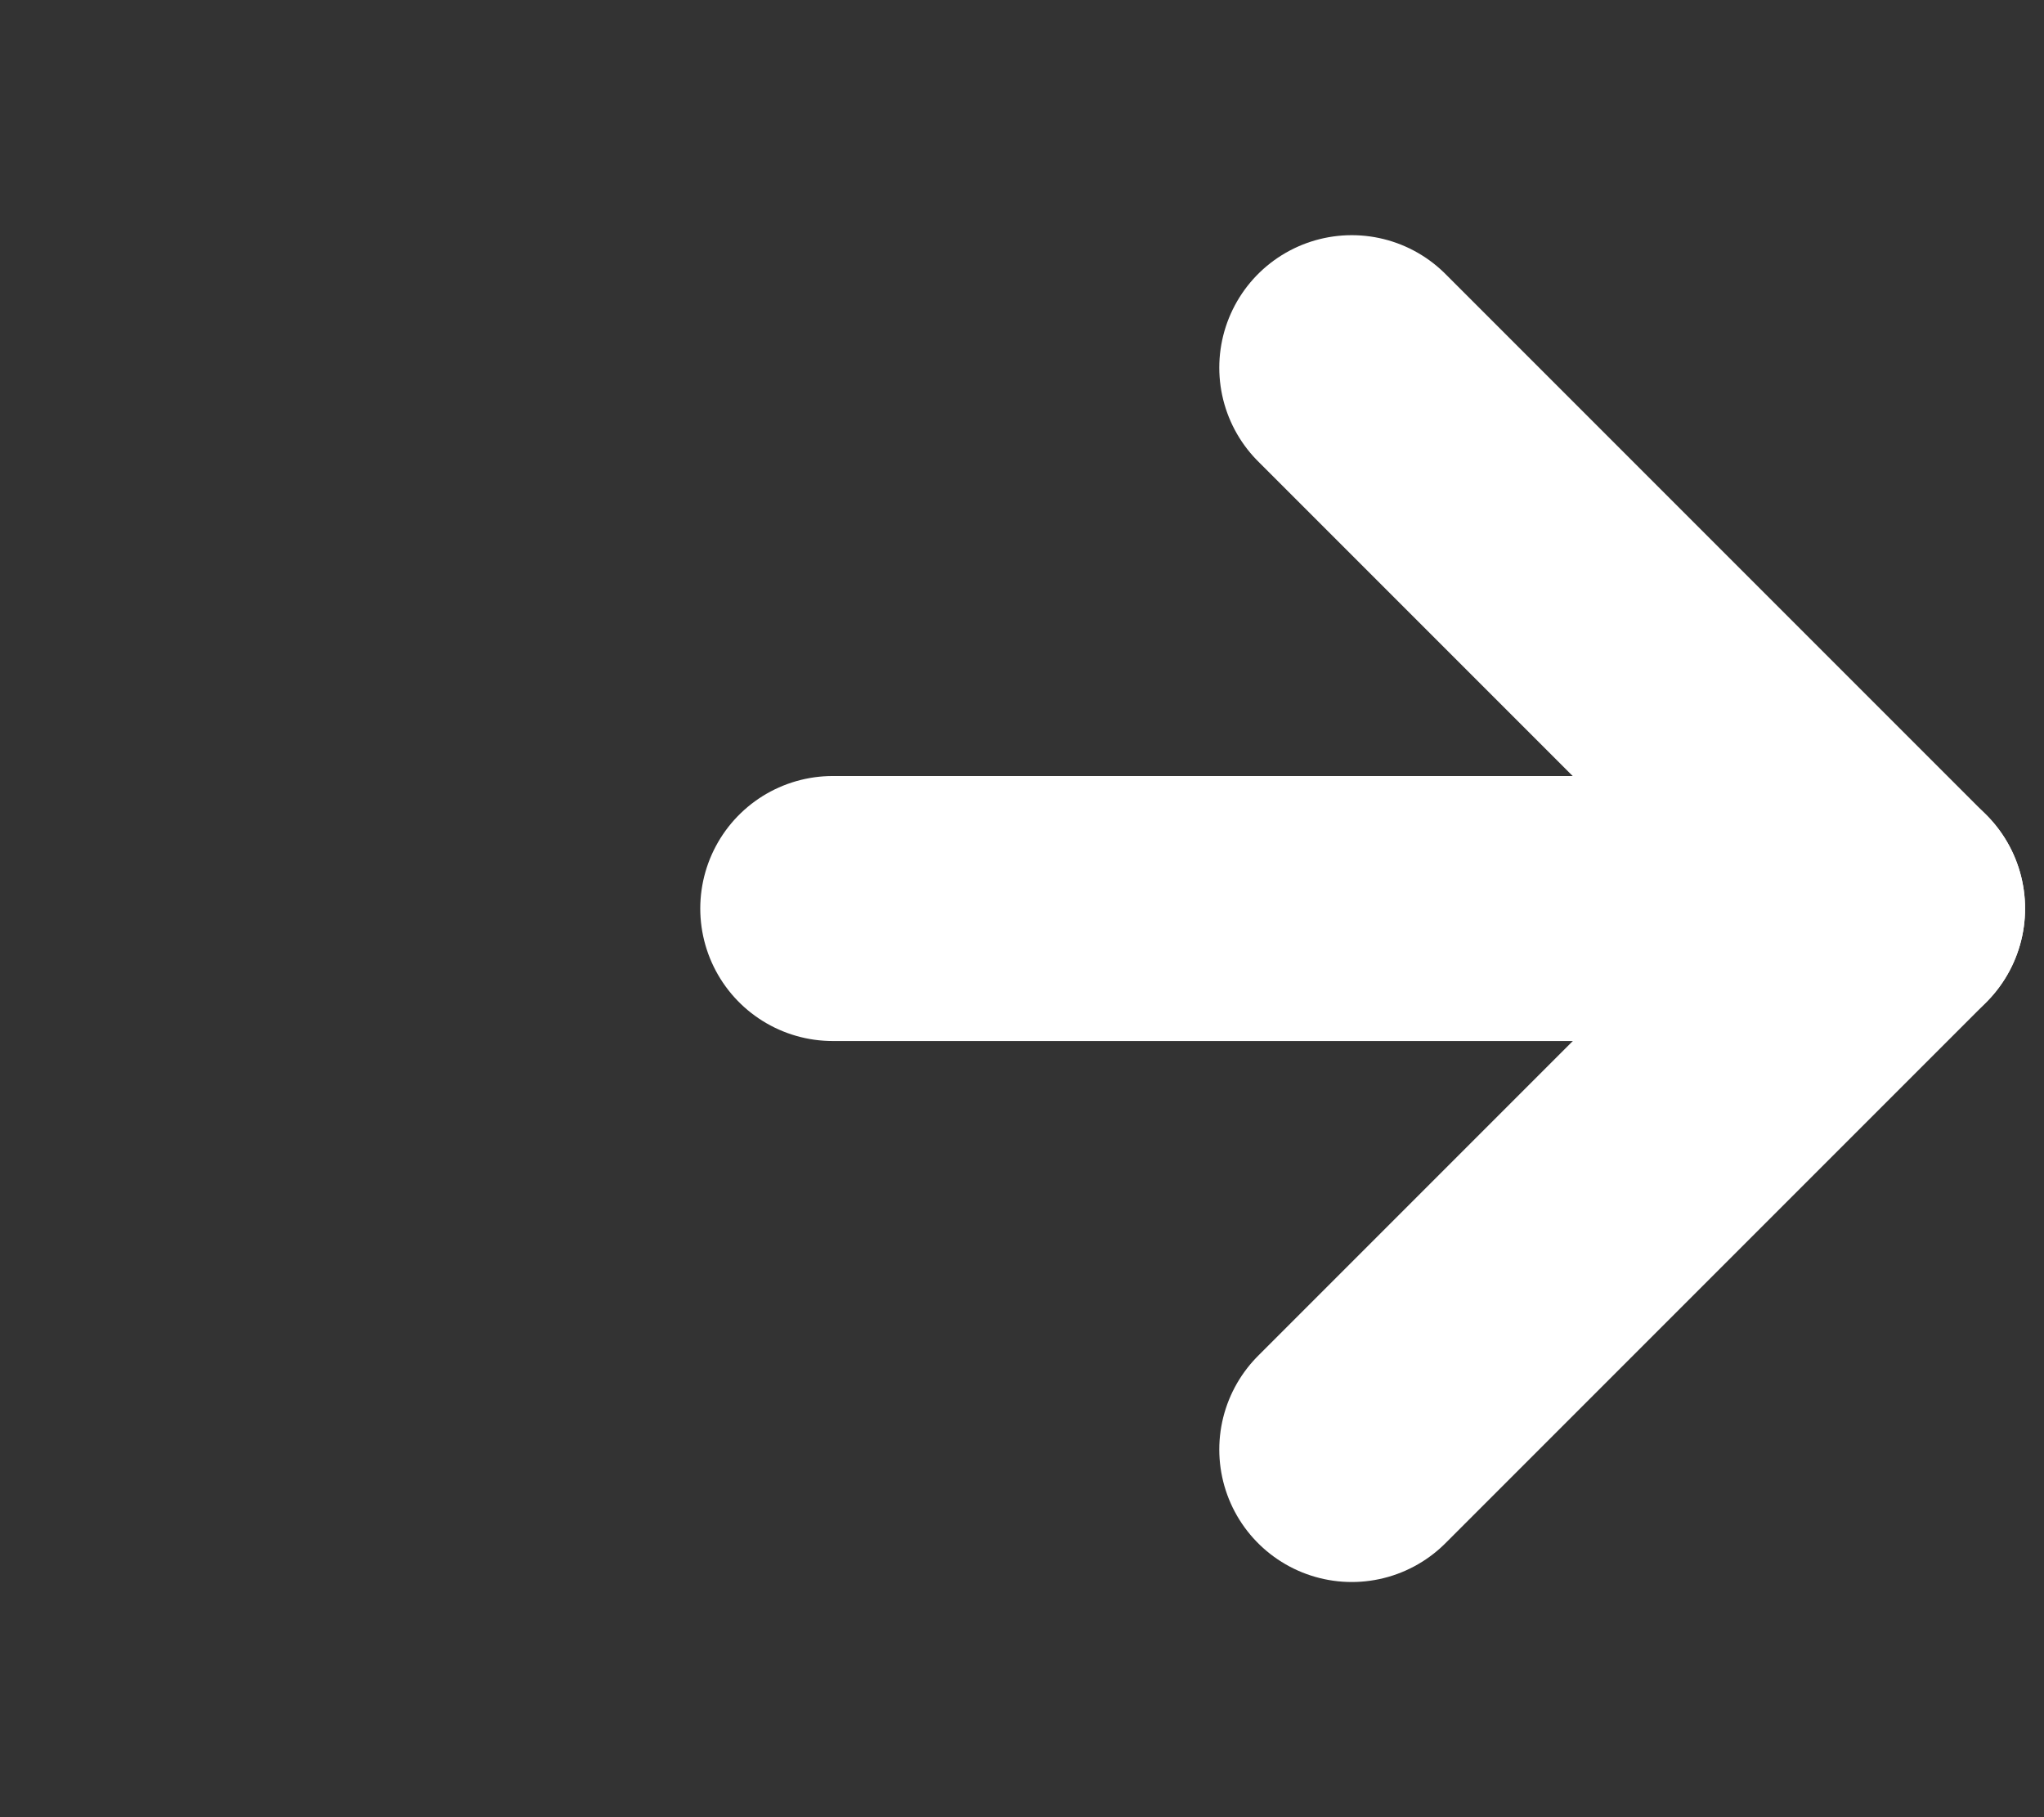
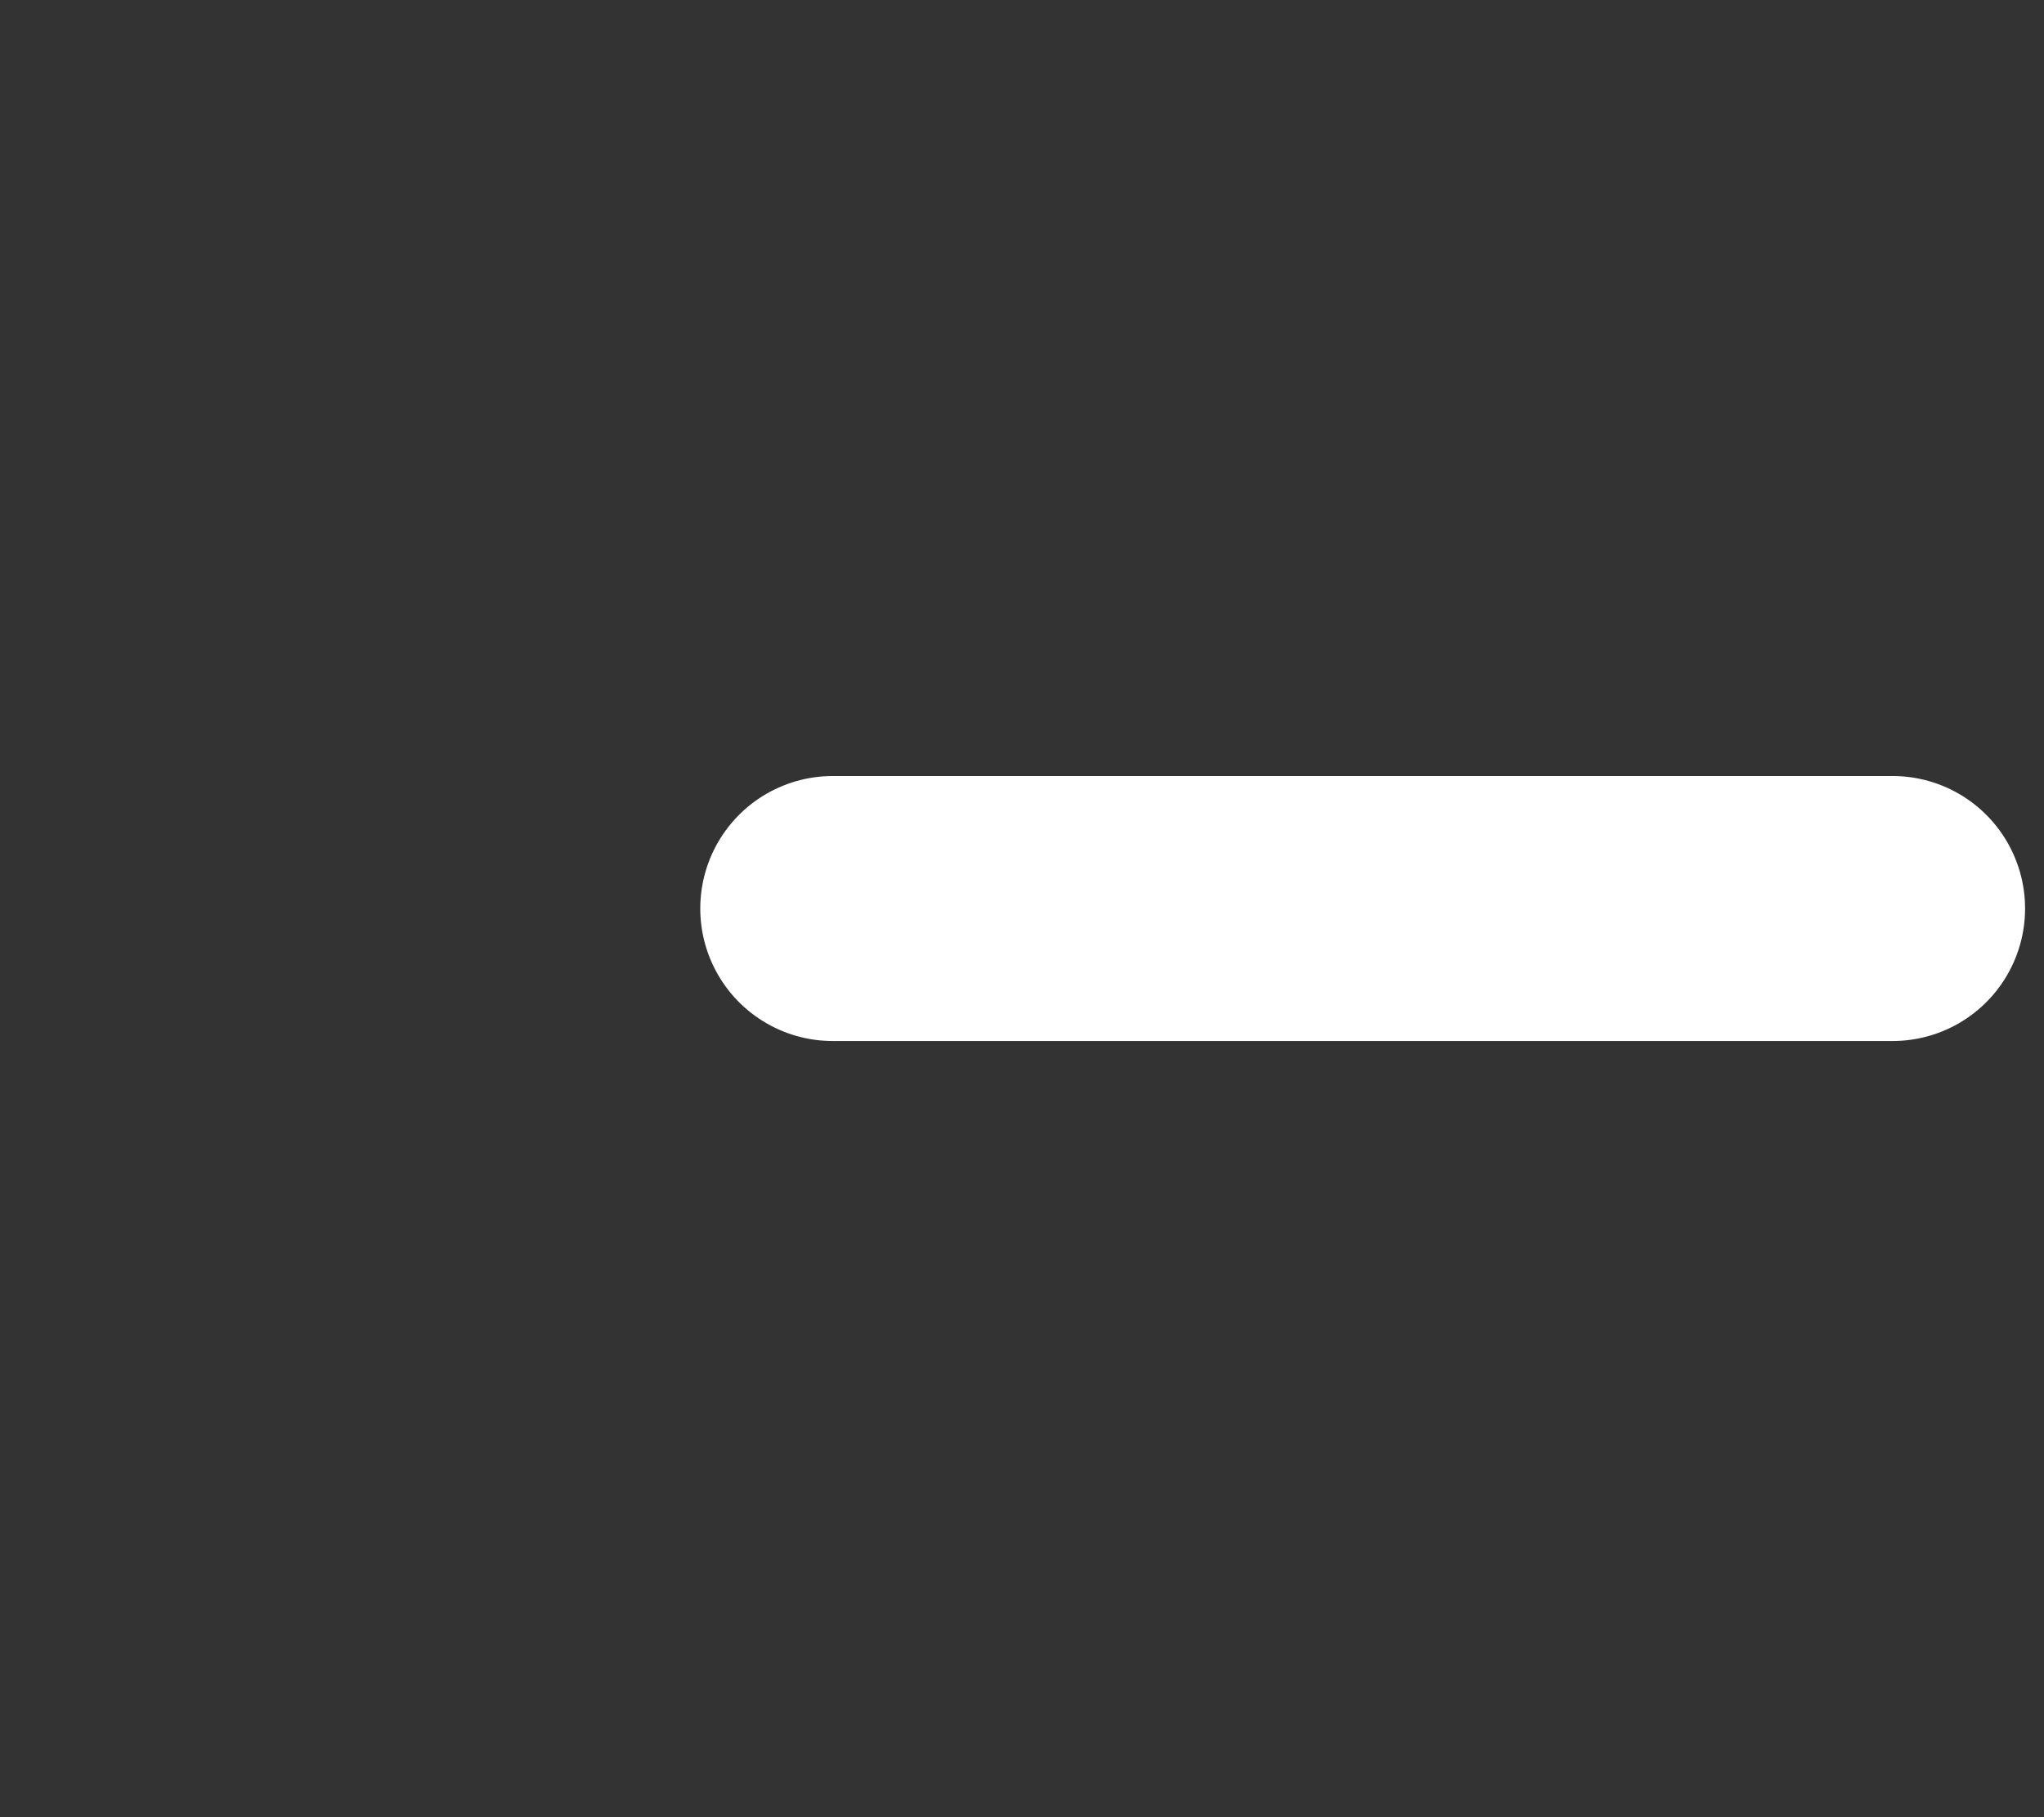
<svg xmlns="http://www.w3.org/2000/svg" width="27" height="24" viewBox="0 0 27 24" fill="none">
  <rect x="0" y="0" width="27" height="24" fill="#333333" stroke="none" />
  <path d="M25 11.999L11 11.999" stroke="white" stroke-width="3.5" stroke-linecap="round" stroke-linejoin="round" />
-   <path d="M17.856 4.856L25 12L17.856 19.144" stroke="white" stroke-width="3.5" stroke-linecap="round" stroke-linejoin="round" />
</svg>